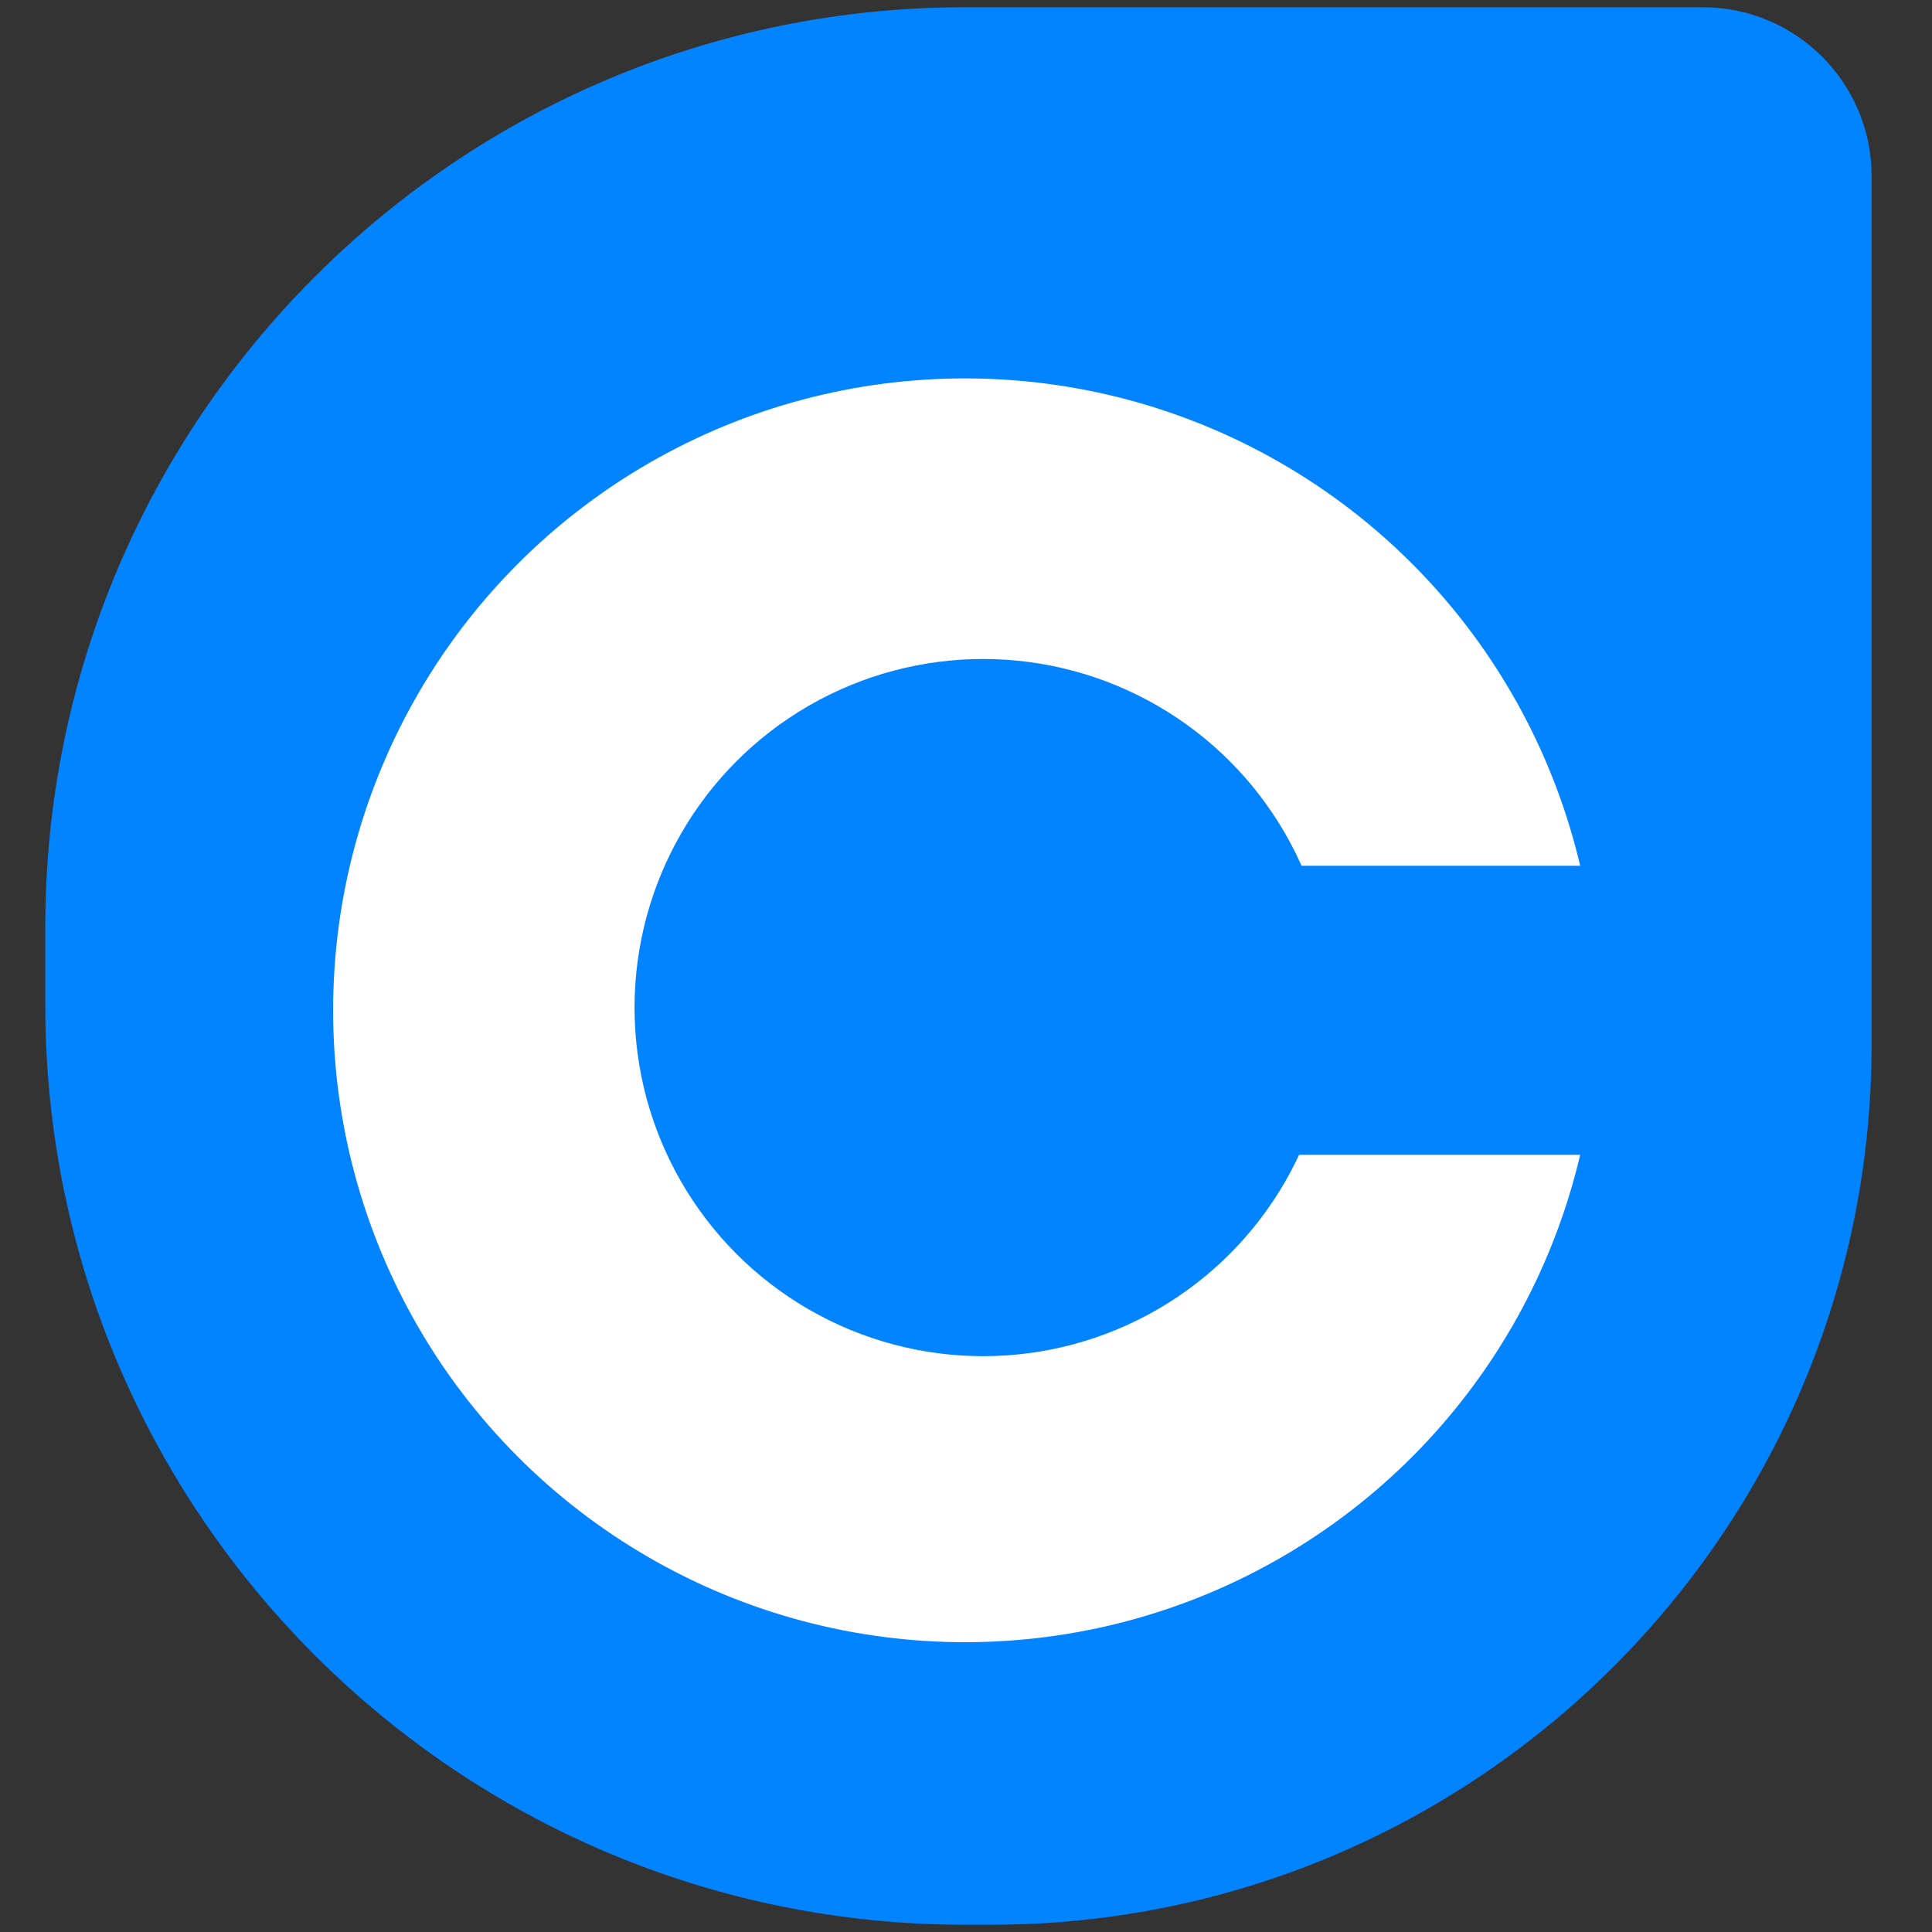
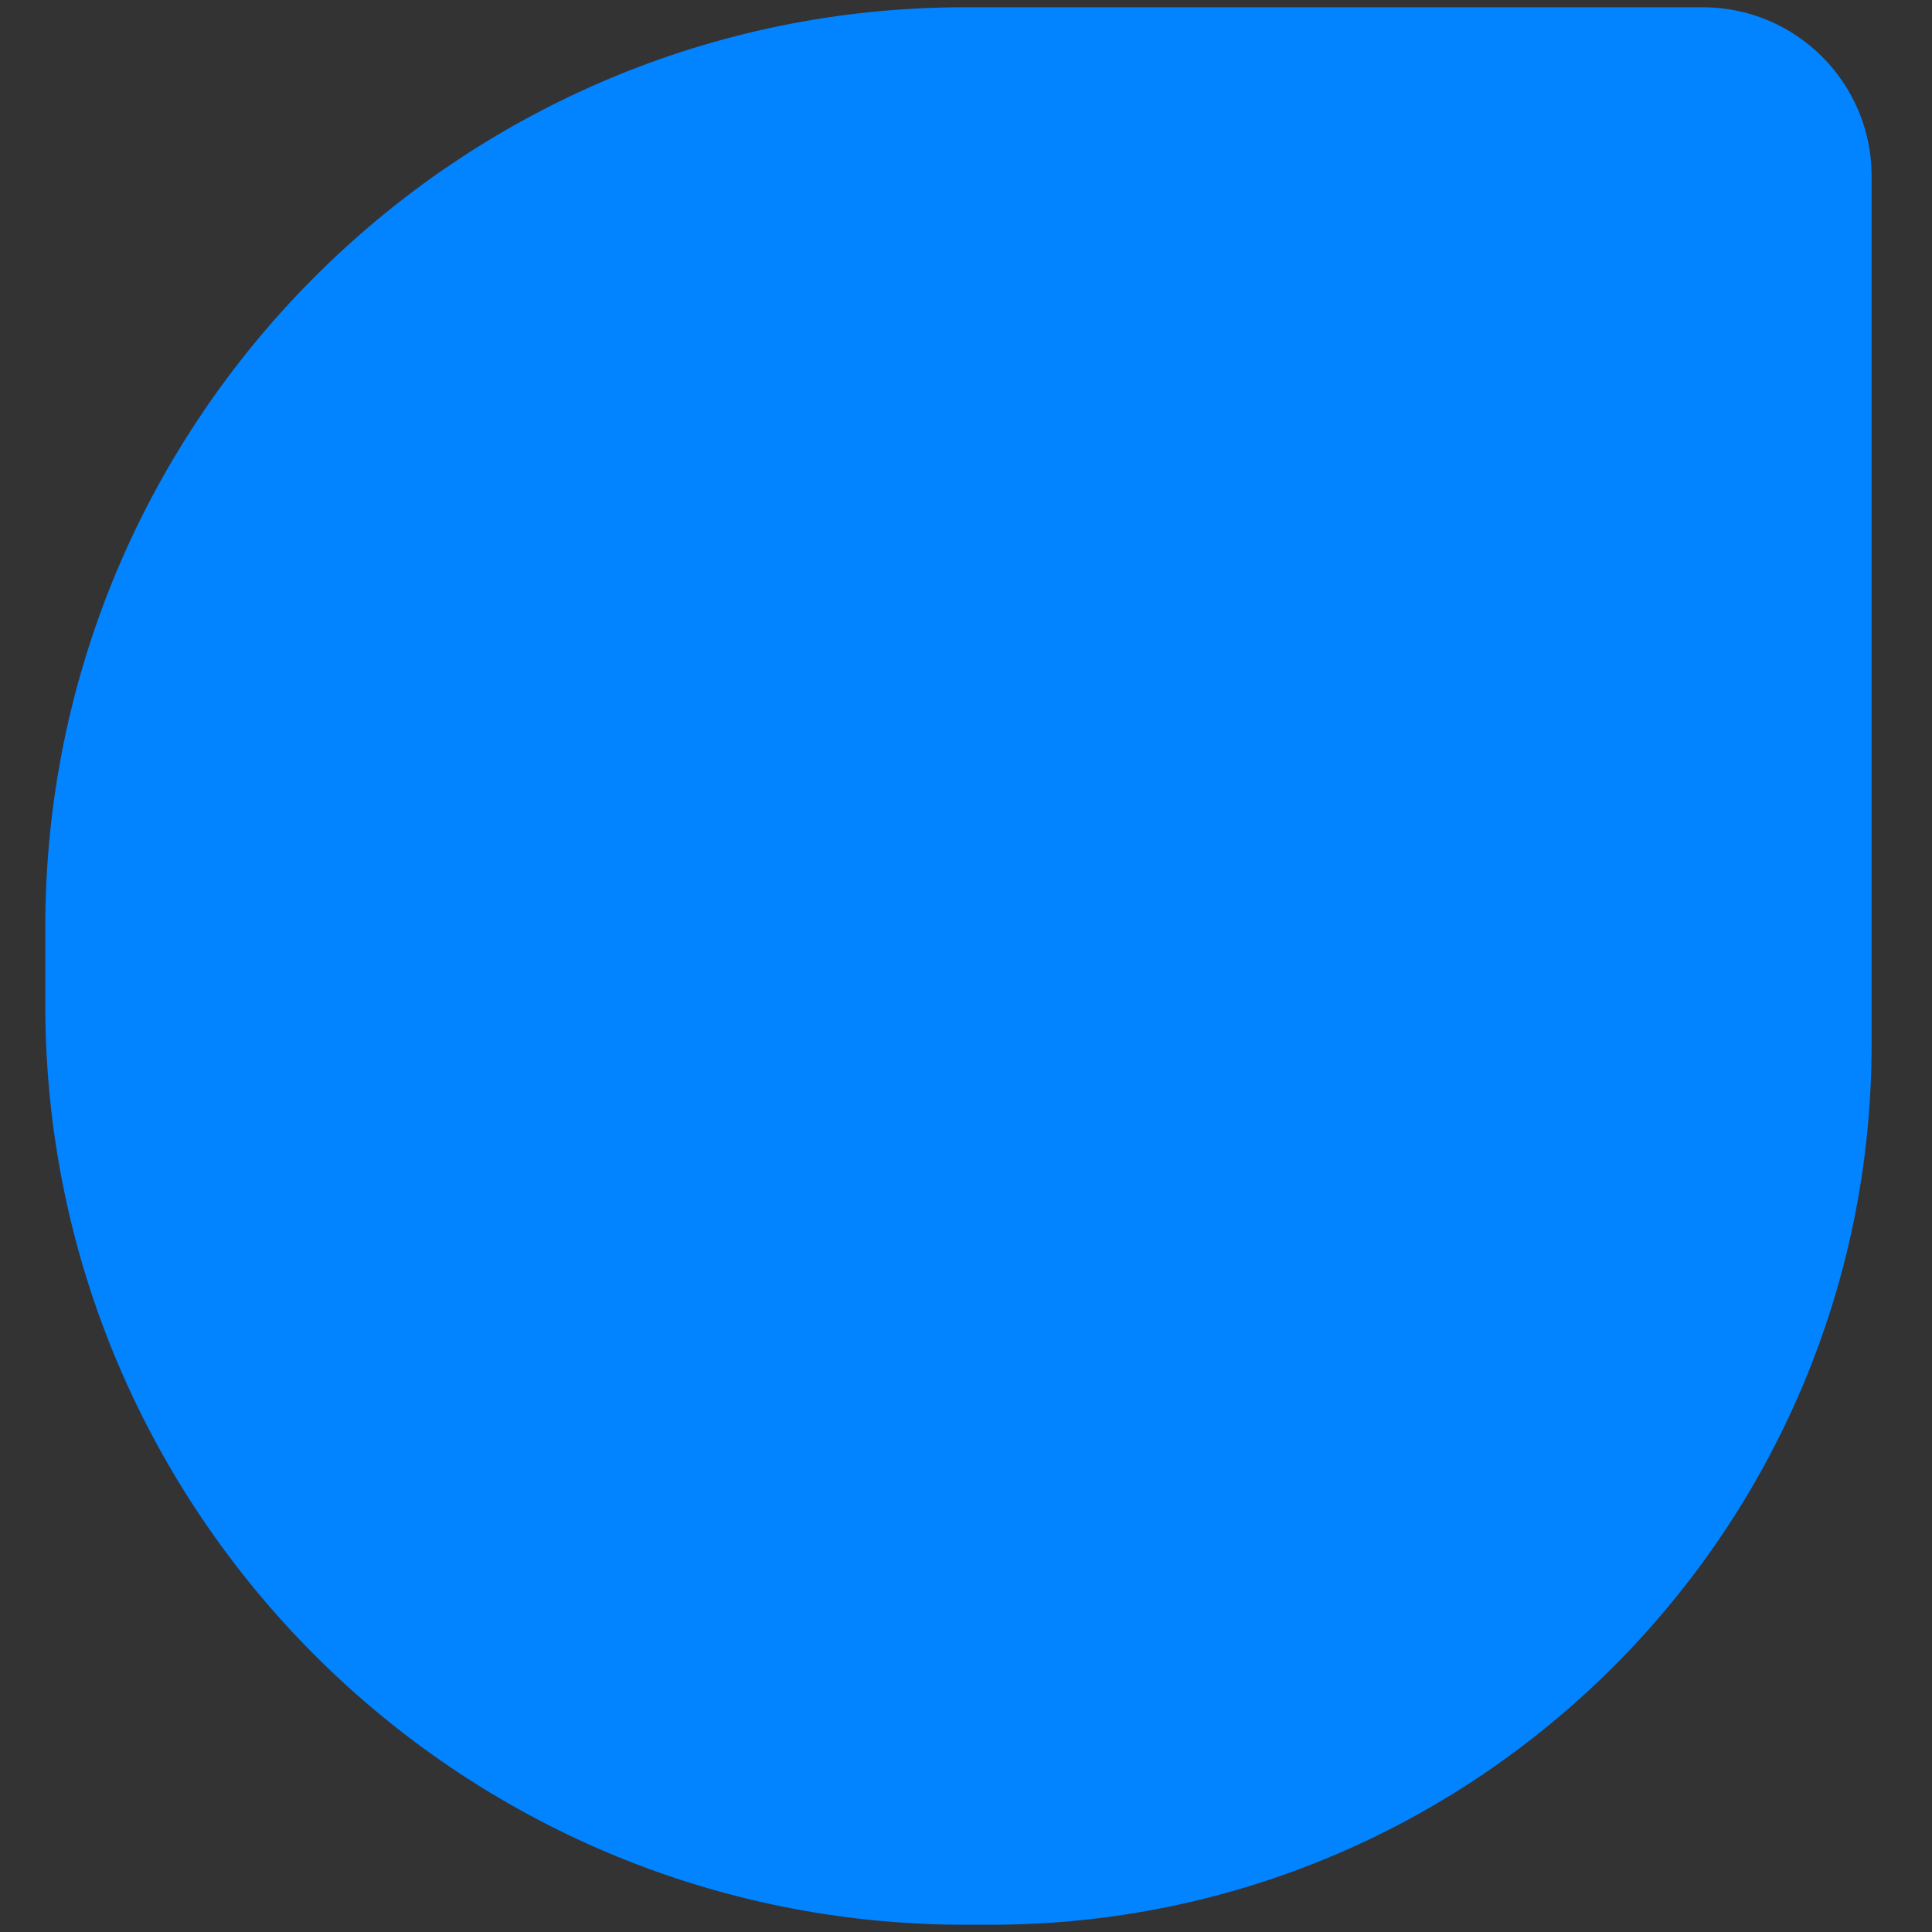
<svg xmlns="http://www.w3.org/2000/svg" id="_レイヤー_2" data-name="レイヤー 2" viewBox="0 0 256 256">
  <rect x="0" y="0" width="256" height="256" fill="#333333" stroke="none" />
  <defs>
    <style>
      .cls-1 {
        fill: none;
      }

      .cls-1, .cls-2, .cls-3 {
        stroke-width: 0px;
      }

      .cls-2 {
        fill: #fff;
      }

      .cls-3 {
        fill: #0283ff;
      }
    </style>
  </defs>
  <g id="_レイヤー_2-2" data-name=" レイヤー 2">
    <rect class="cls-1" width="256" height="256" />
    <path class="cls-3" d="m127.87.96h97.76c12.35,0,22.37,10.03,22.37,22.37v115c0,64.41-52.3,116.71-116.71,116.71h-3.41c-67.28,0-121.88-54.61-121.88-121.87v-10.35C6,55.57,60.61.96,127.87.96Z" />
-     <circle class="cls-2" cx="127.87" cy="133.87" r="83.73" />
    <circle class="cls-3" cx="130.27" cy="133.51" r="46.19" />
    <rect class="cls-3" x="158.09" y="114.72" width="70.84" height="38.3" />
  </g>
</svg>